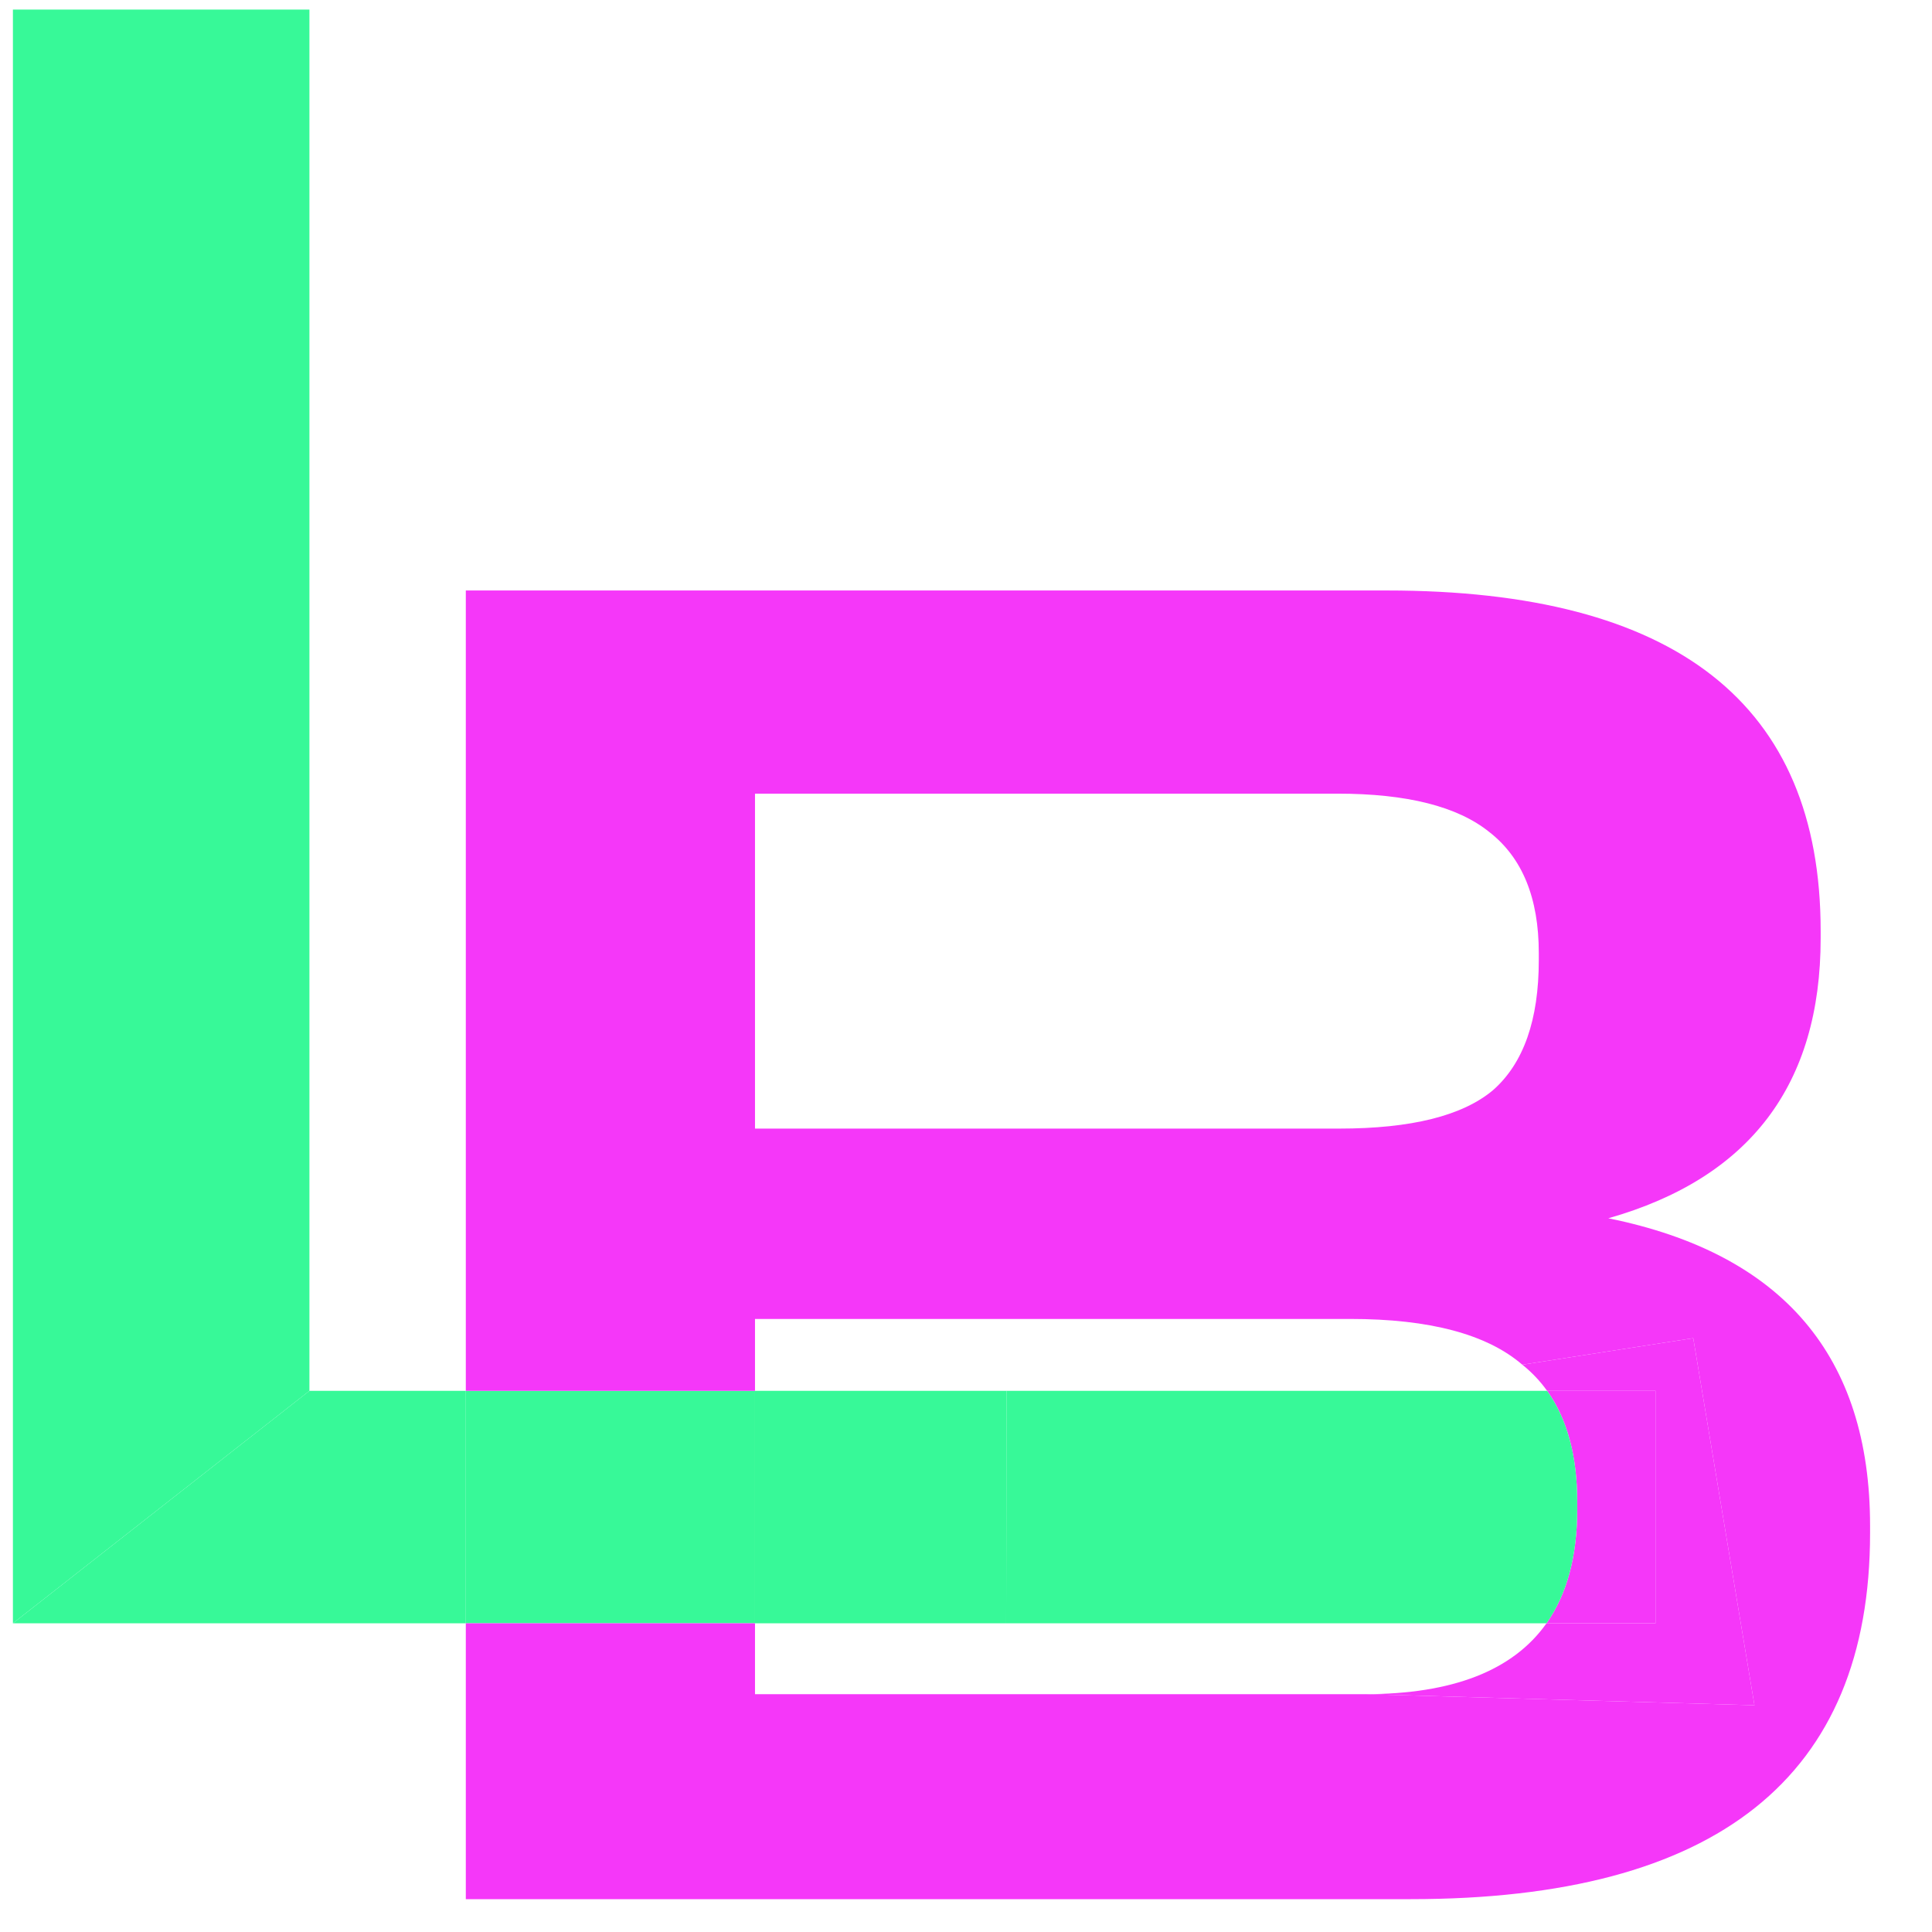
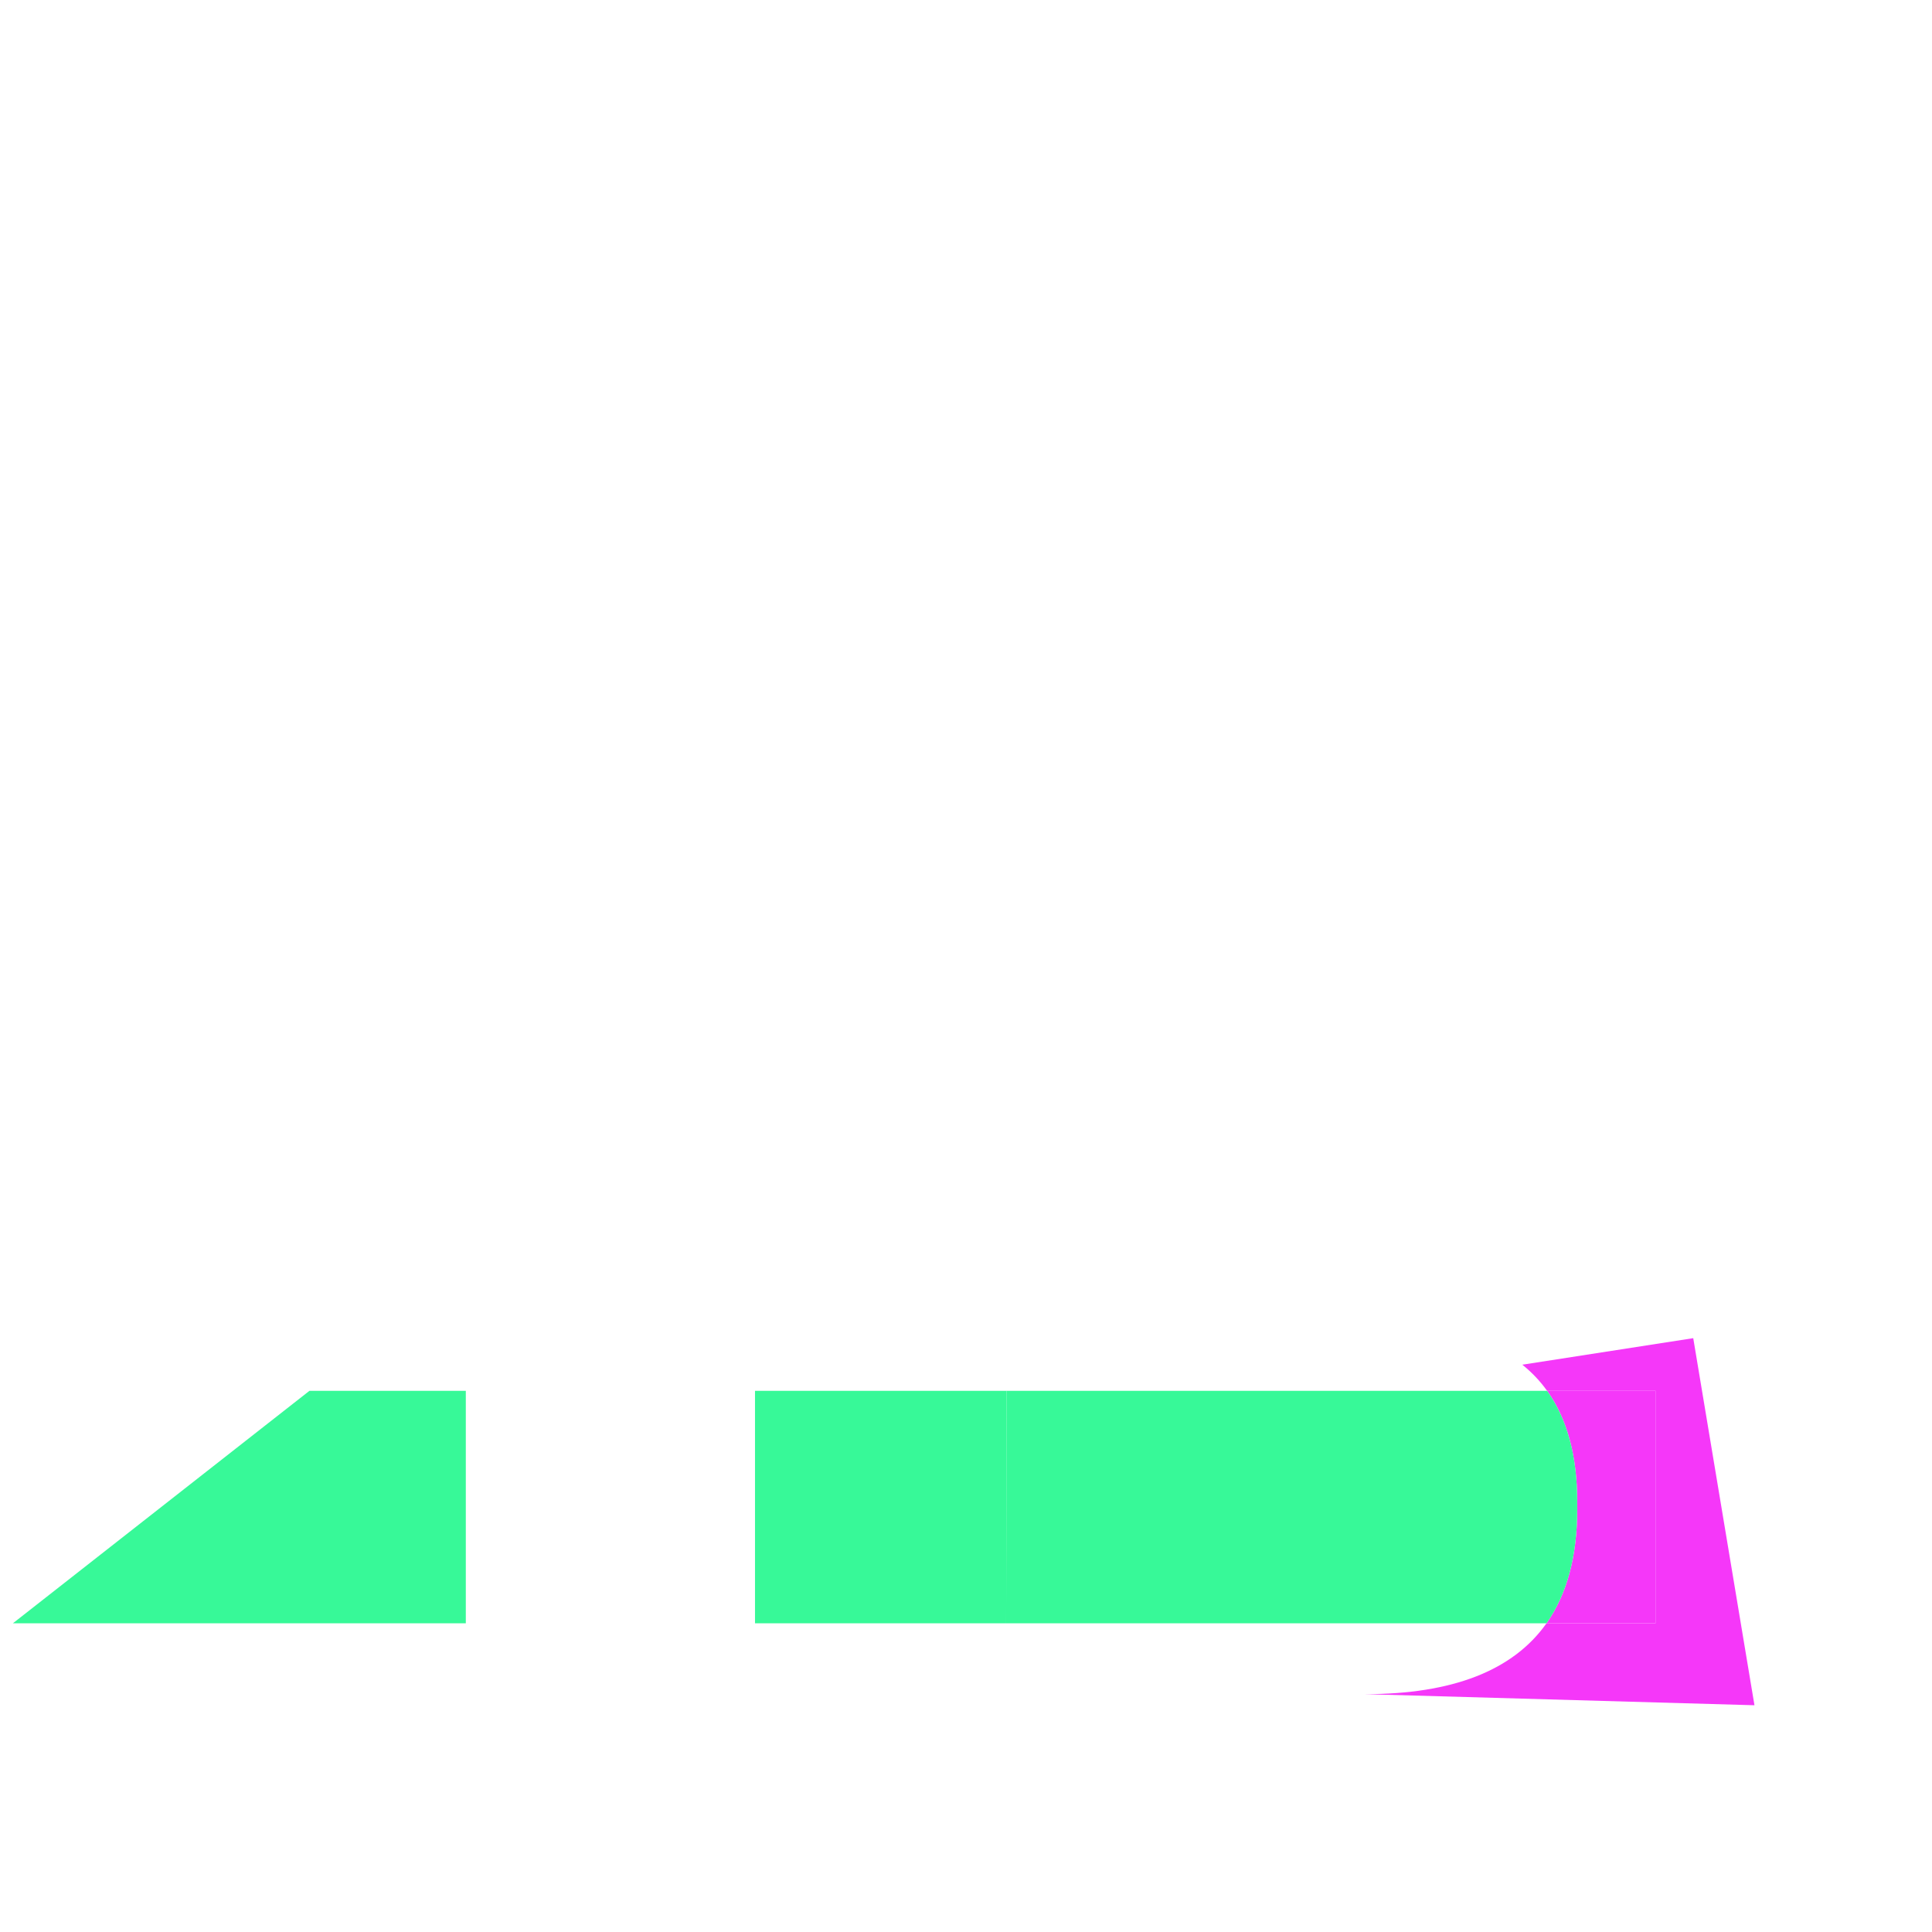
<svg xmlns="http://www.w3.org/2000/svg" width="19" height="19" viewBox="0 0 19 19" fill="none">
  <path d="M3.043 13.678L0.127 15.964H4.581V13.678H3.043Z" fill="#37F998" />
  <path d="M16.281 13.678V15.964H15.209C14.88 16.429 14.285 16.661 13.423 16.661L17.254 16.77L16.652 13.16L14.971 13.421C15.065 13.496 15.146 13.582 15.215 13.678H16.281Z" fill="#F537F9" />
  <path d="M9.895 15.964L9.898 13.678H7.425V15.964H9.895Z" fill="#37F998" />
  <path d="M16.281 15.964V13.678H15.215C15.412 13.954 15.511 14.318 15.511 14.771V14.843C15.511 15.305 15.41 15.678 15.209 15.964H16.281Z" fill="#F537F9" />
  <path d="M15.511 14.843V14.771C15.511 14.318 15.412 13.954 15.215 13.678H9.898L9.895 15.964H15.209C15.41 15.678 15.511 15.305 15.511 14.843Z" fill="#37F998" />
-   <path d="M4.581 13.678V15.964H7.425V13.678H4.581Z" fill="#37F998" />
-   <path fill-rule="evenodd" clip-rule="evenodd" d="M4.581 5.807V13.678H7.425V12.971H13.279C14.059 12.971 14.623 13.121 14.971 13.421L16.652 13.16L17.254 16.77L13.423 16.661H7.425V15.964H4.581V18.677H13.873C16.885 18.677 18.391 17.477 18.391 15.077V15.005C18.391 13.337 17.533 12.329 15.817 11.981C17.209 11.585 17.905 10.667 17.905 9.227V9.155C17.905 6.923 16.483 5.807 13.639 5.807H4.581ZM14.683 10.721C14.383 10.973 13.879 11.099 13.171 11.099H7.425V7.805H13.153C13.837 7.805 14.335 7.931 14.647 8.183C14.971 8.435 15.133 8.831 15.133 9.371V9.443C15.133 10.031 14.983 10.457 14.683 10.721Z" fill="#F537F9" />
-   <path d="M3.043 0.094H0.127V15.964L3.043 13.678V0.094Z" fill="#37F998" />
</svg>